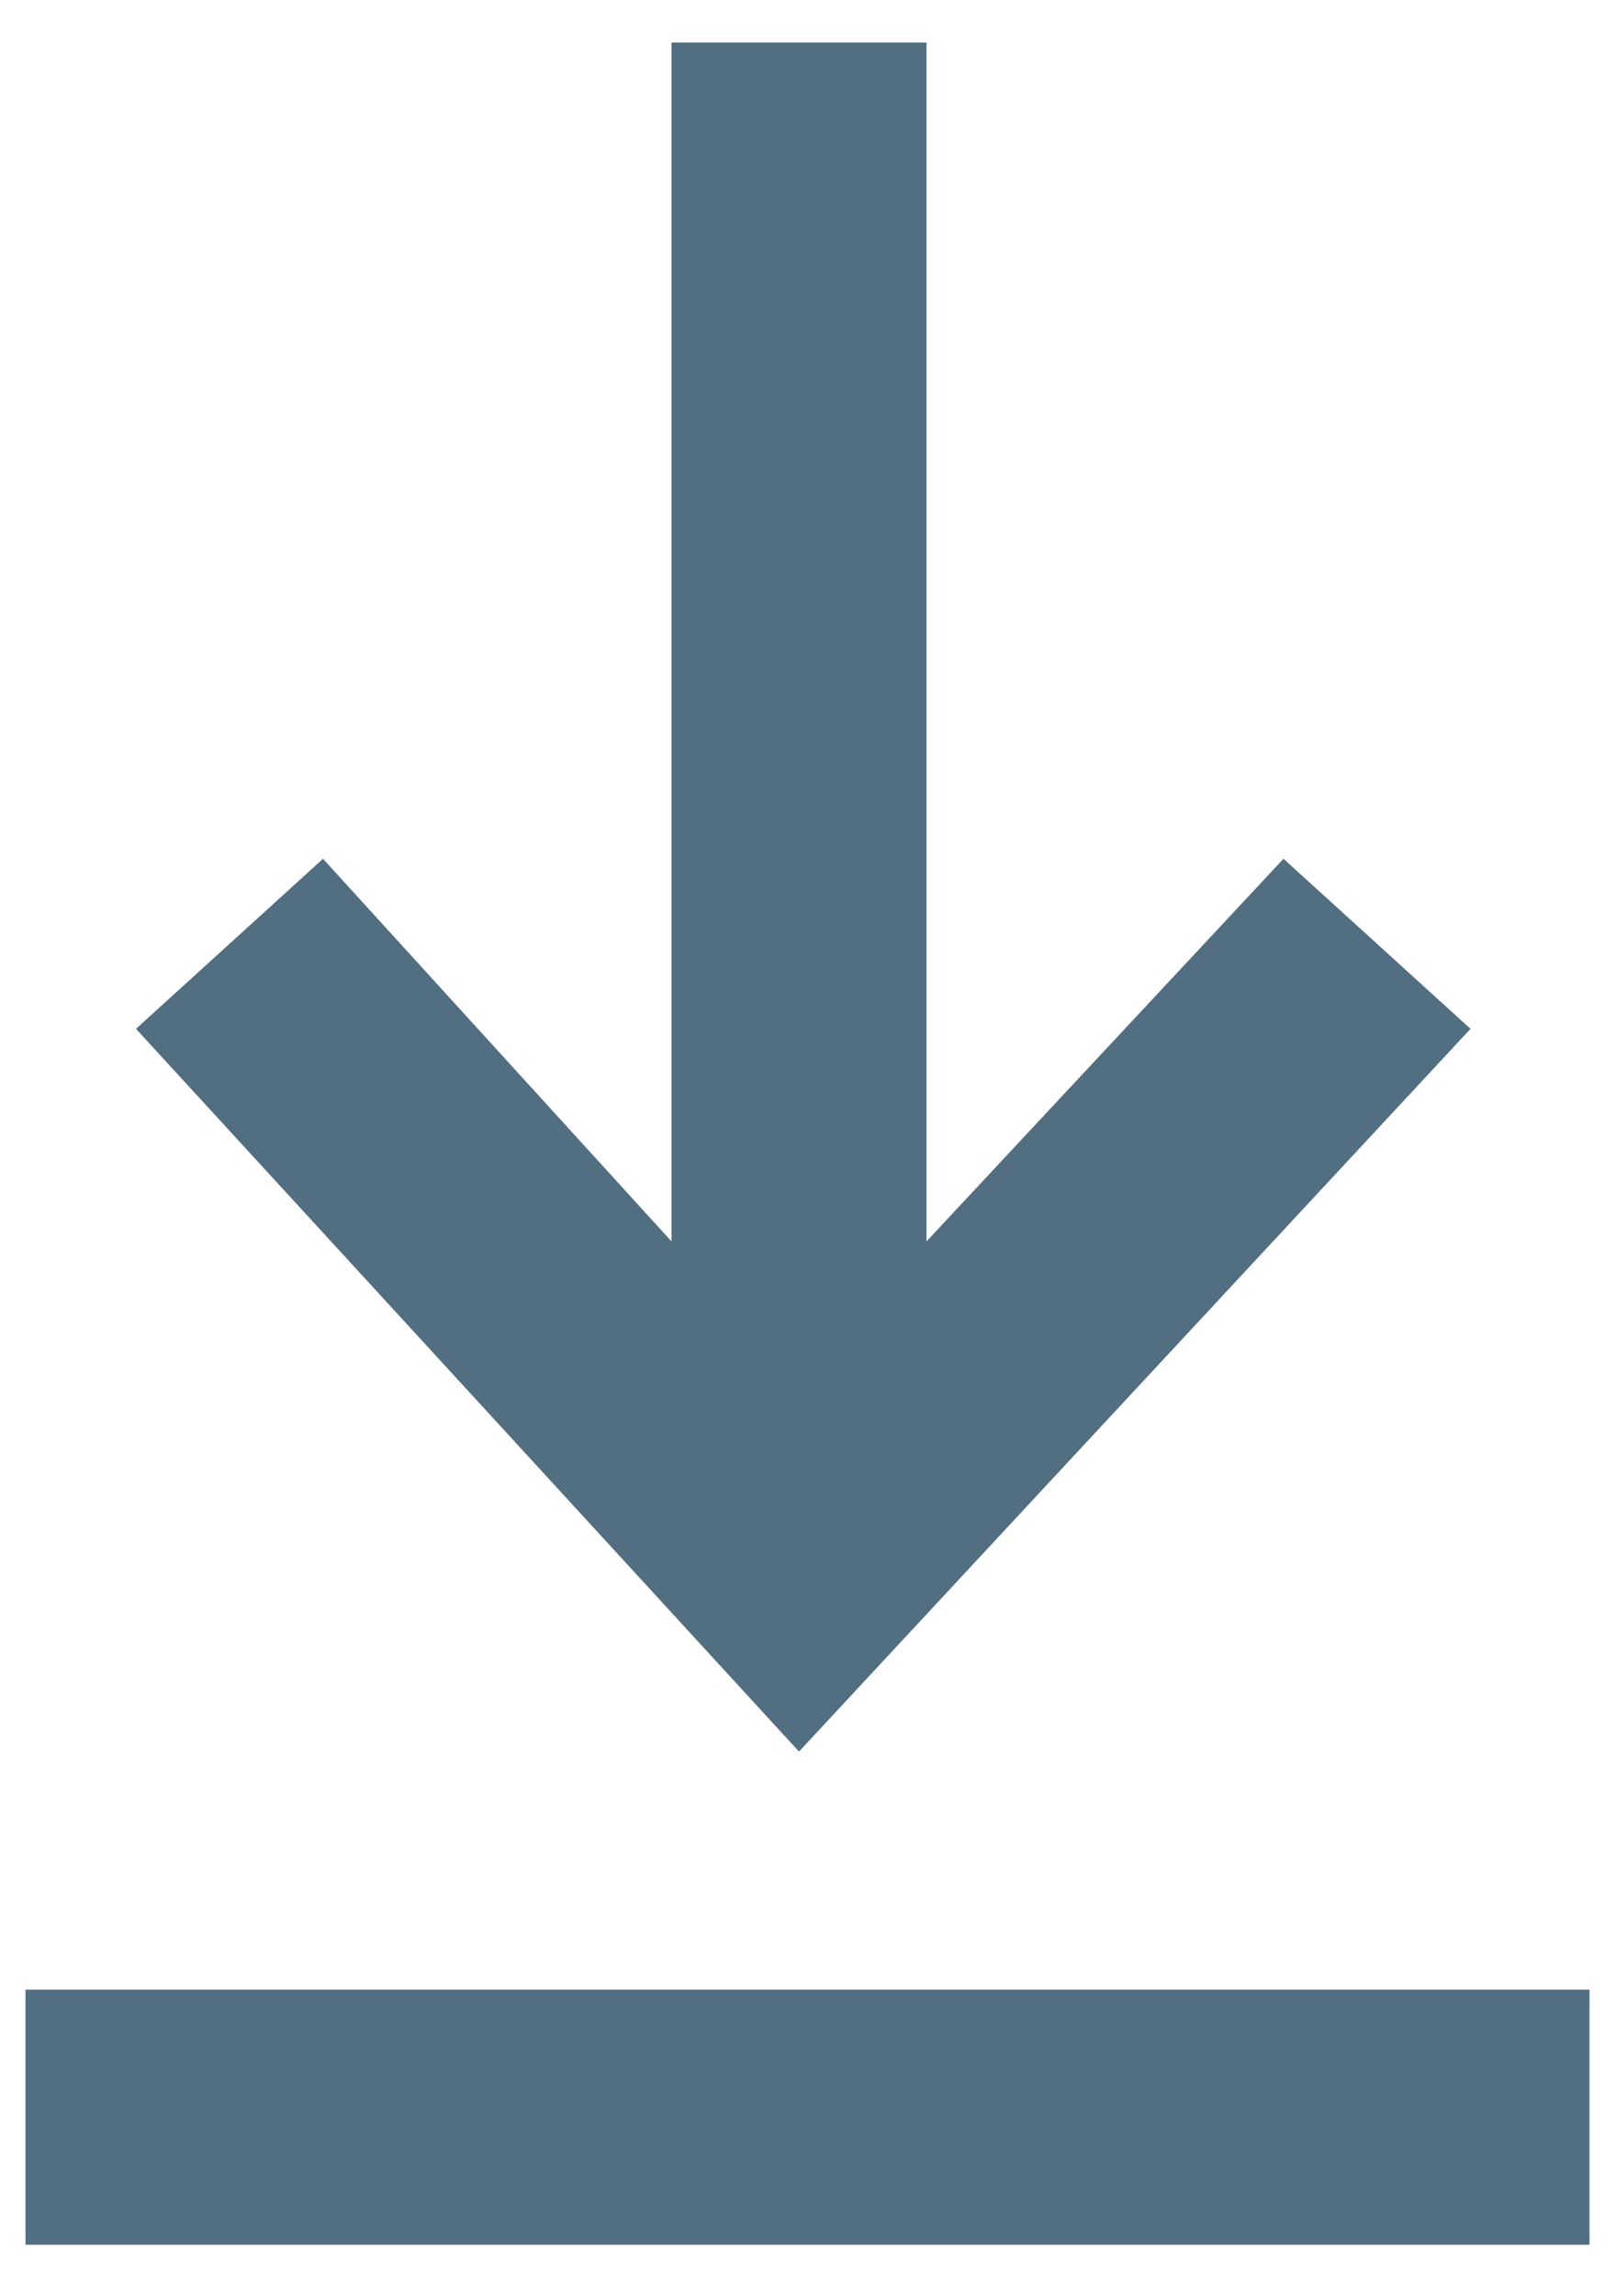
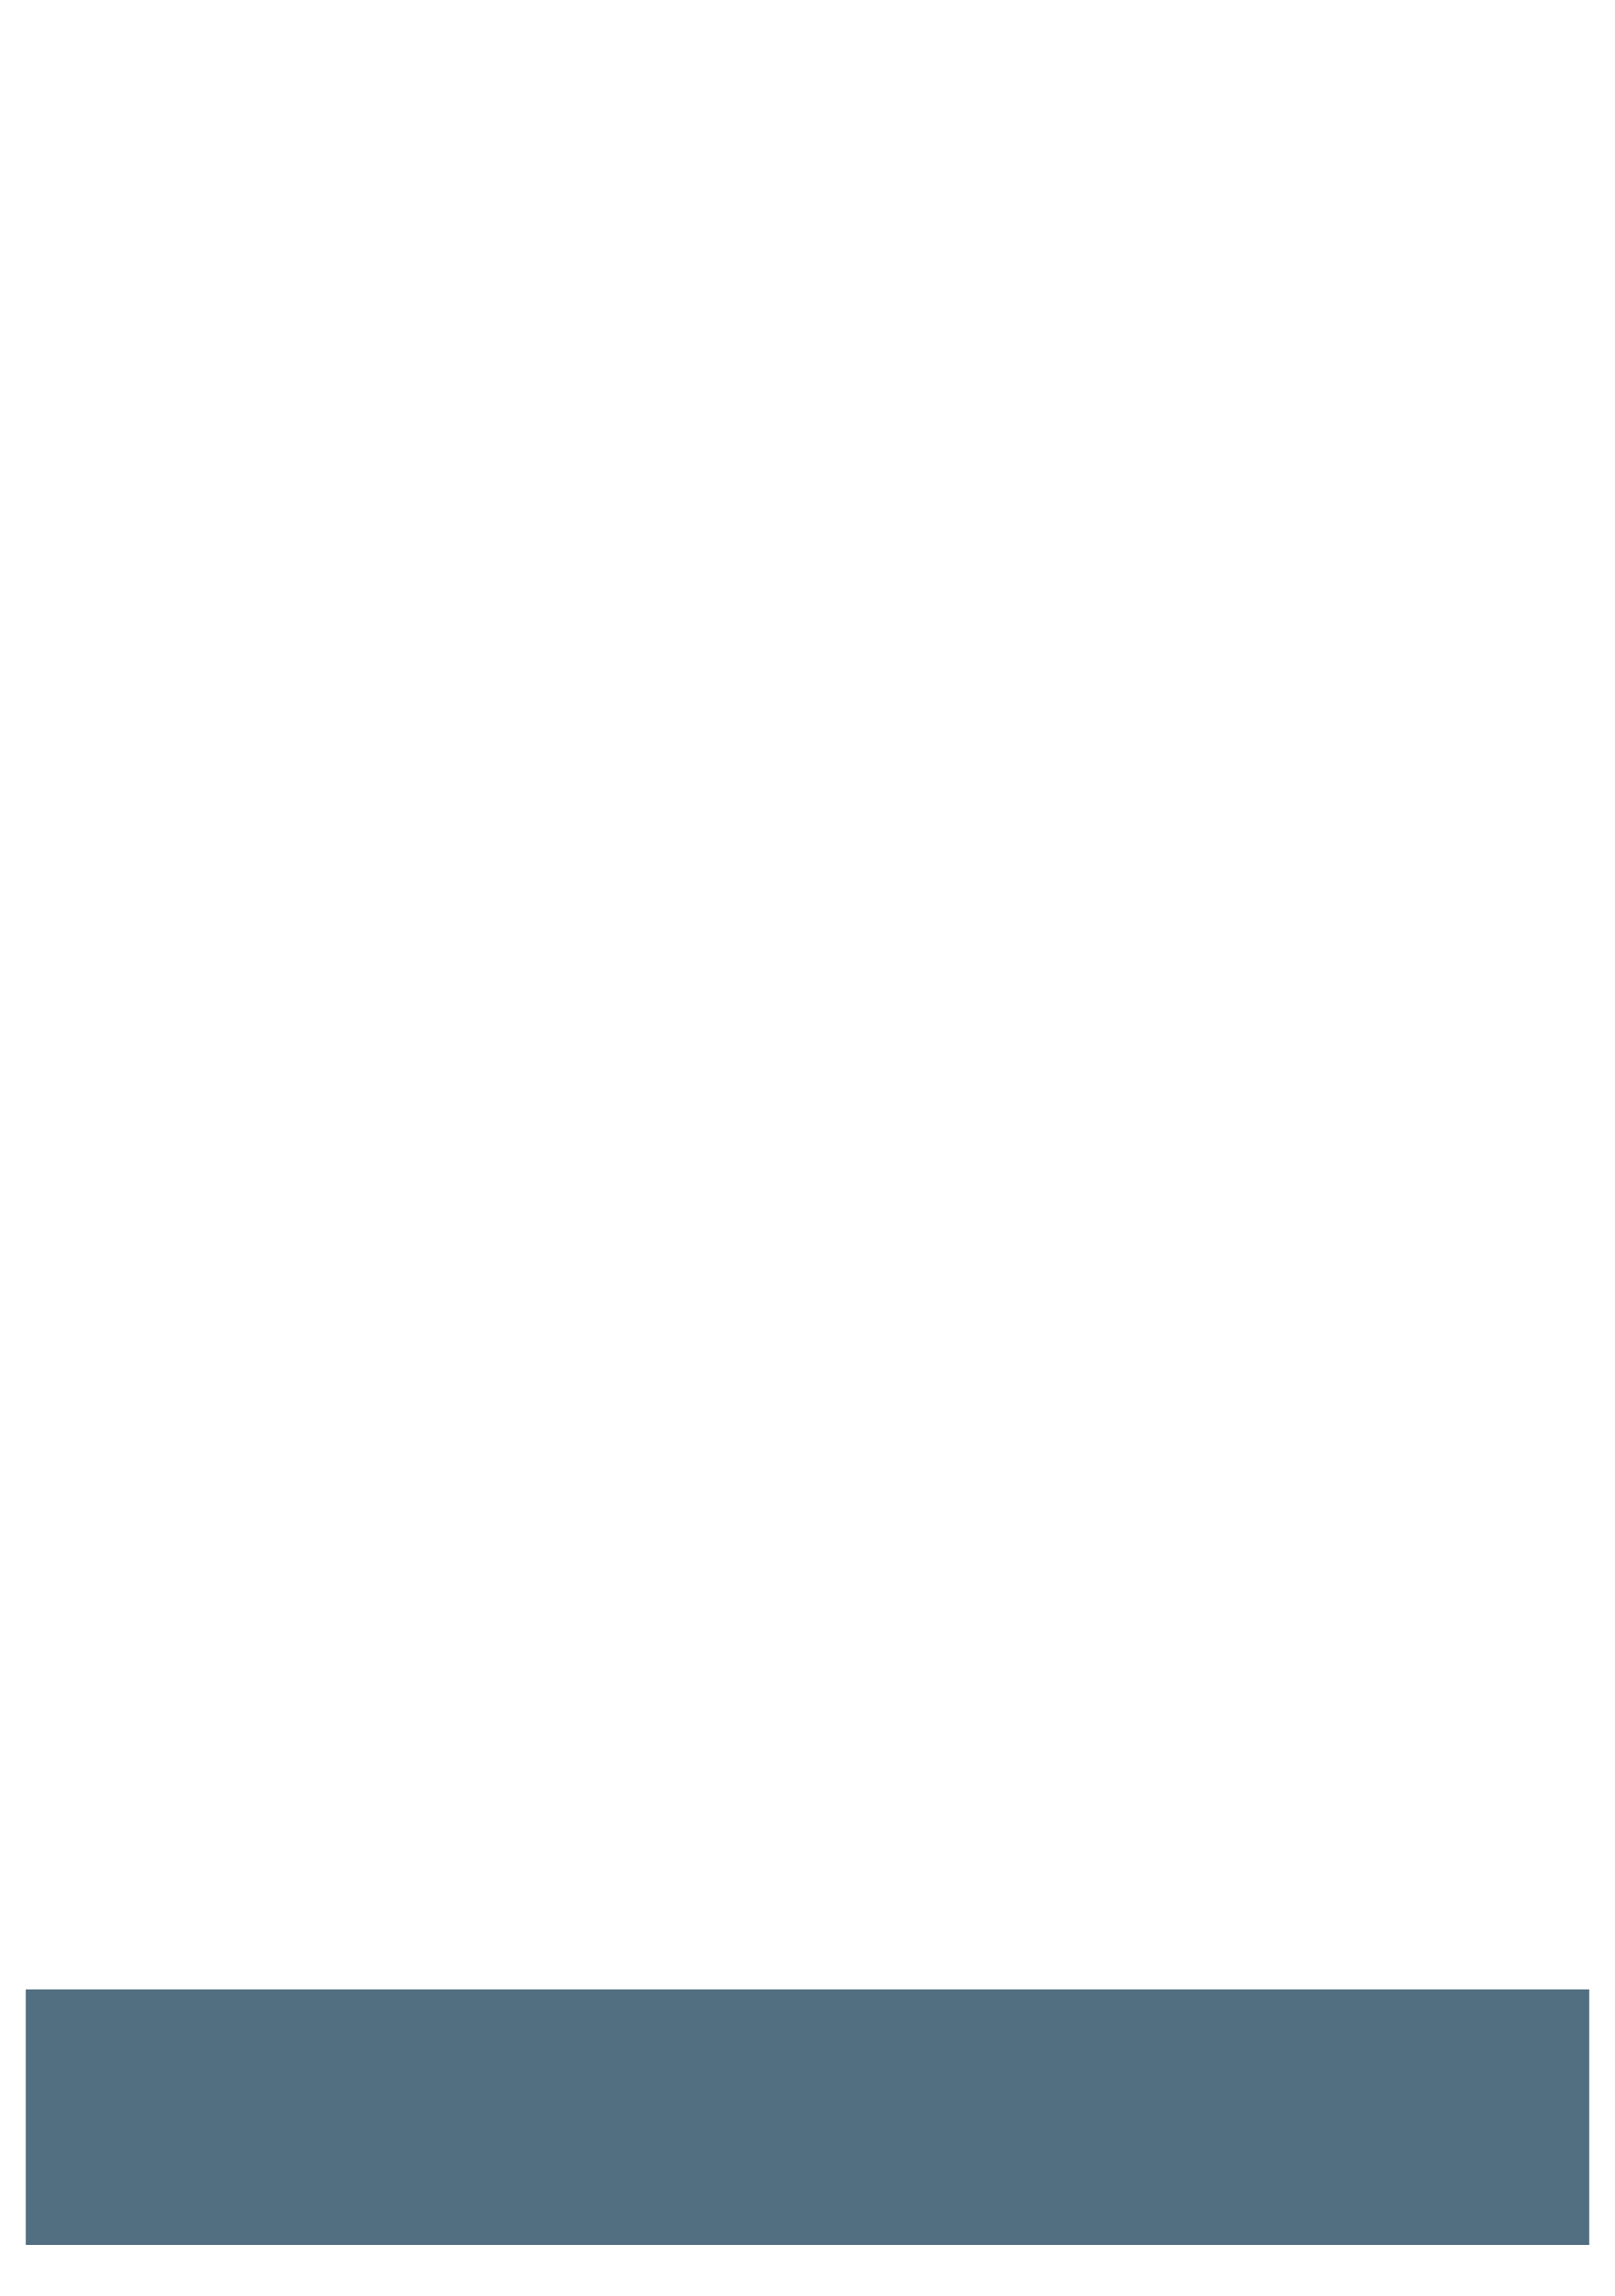
<svg xmlns="http://www.w3.org/2000/svg" width="100%" height="100%" viewBox="0 0 19 27" version="1.1" xml:space="preserve" style="fill-rule:evenodd;clip-rule:evenodd;stroke-linejoin:round;stroke-miterlimit:2;">
  <g>
    <rect x="0.3" y="23.4" width="18.4" height="3" style="fill:rgb(82,110,129);" />
-     <path d="M17.3,12.1L15.1,10.1L10.9,14.6L10.9,0.5L7.9,0.5L7.9,14.6L3.8,10.1L1.6,12.1L9.4,20.6L17.3,12.1Z" style="fill:rgb(82,110,129);fill-rule:nonzero;" />
  </g>
</svg>